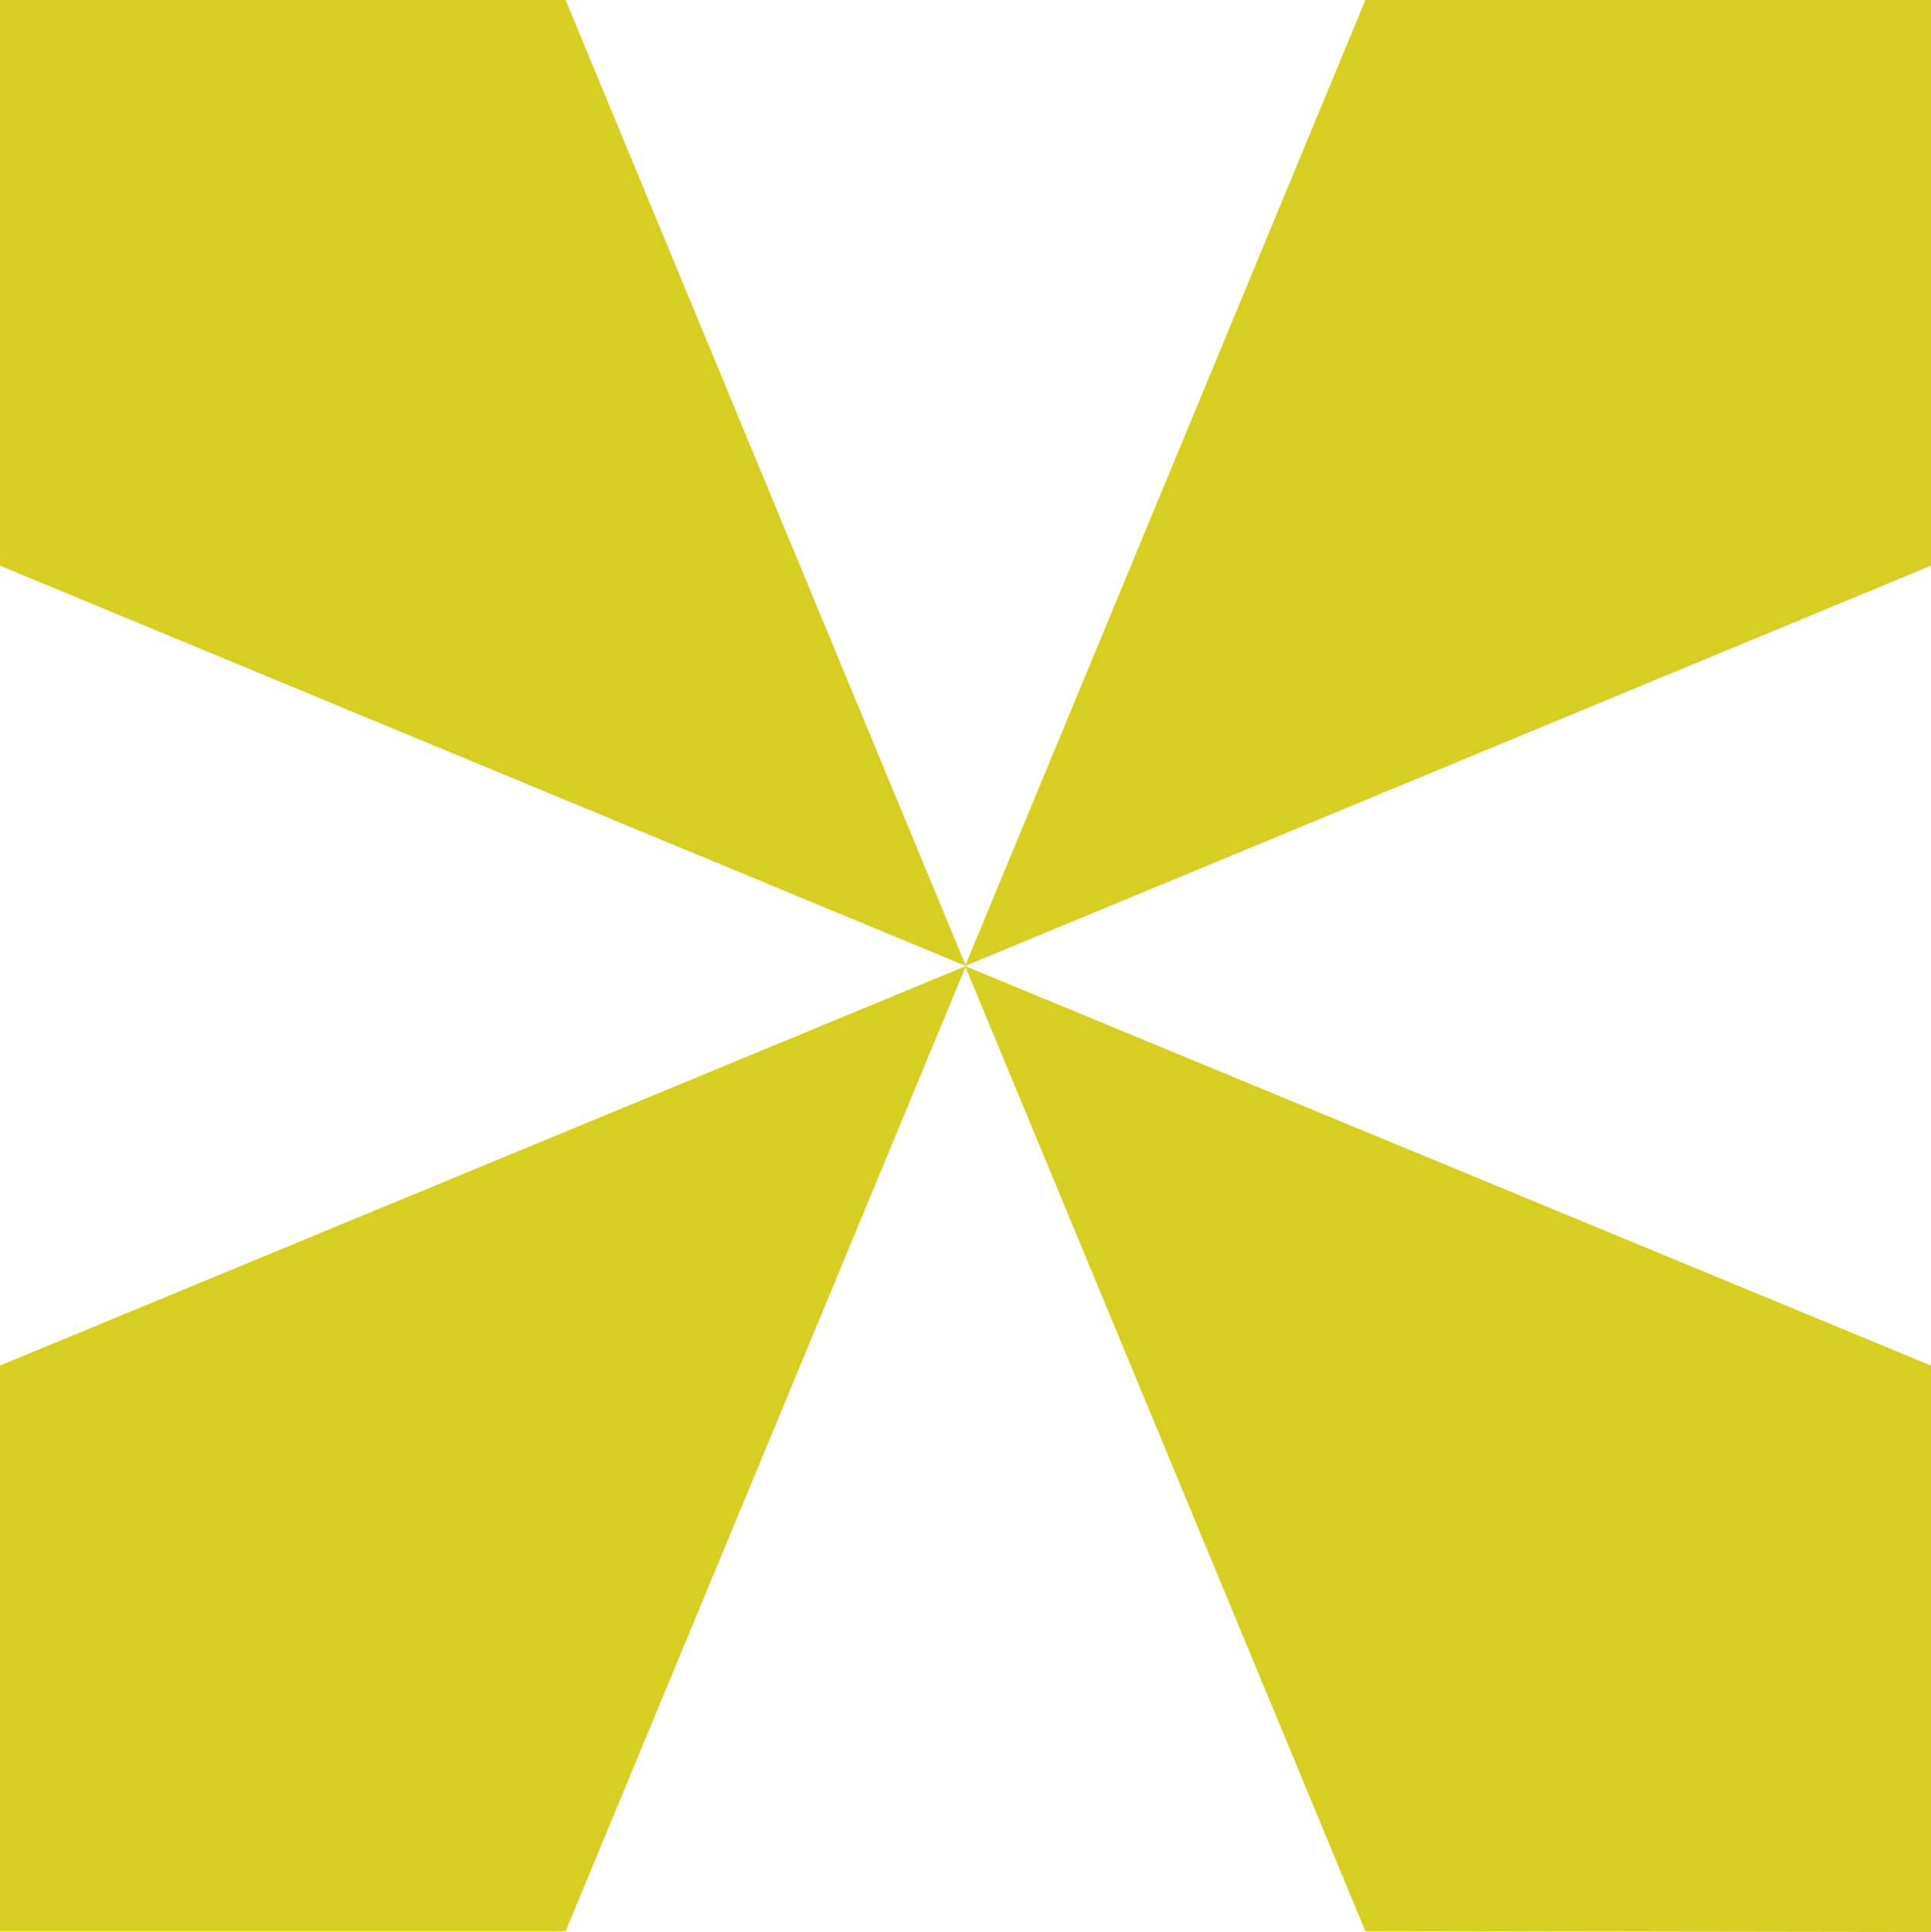
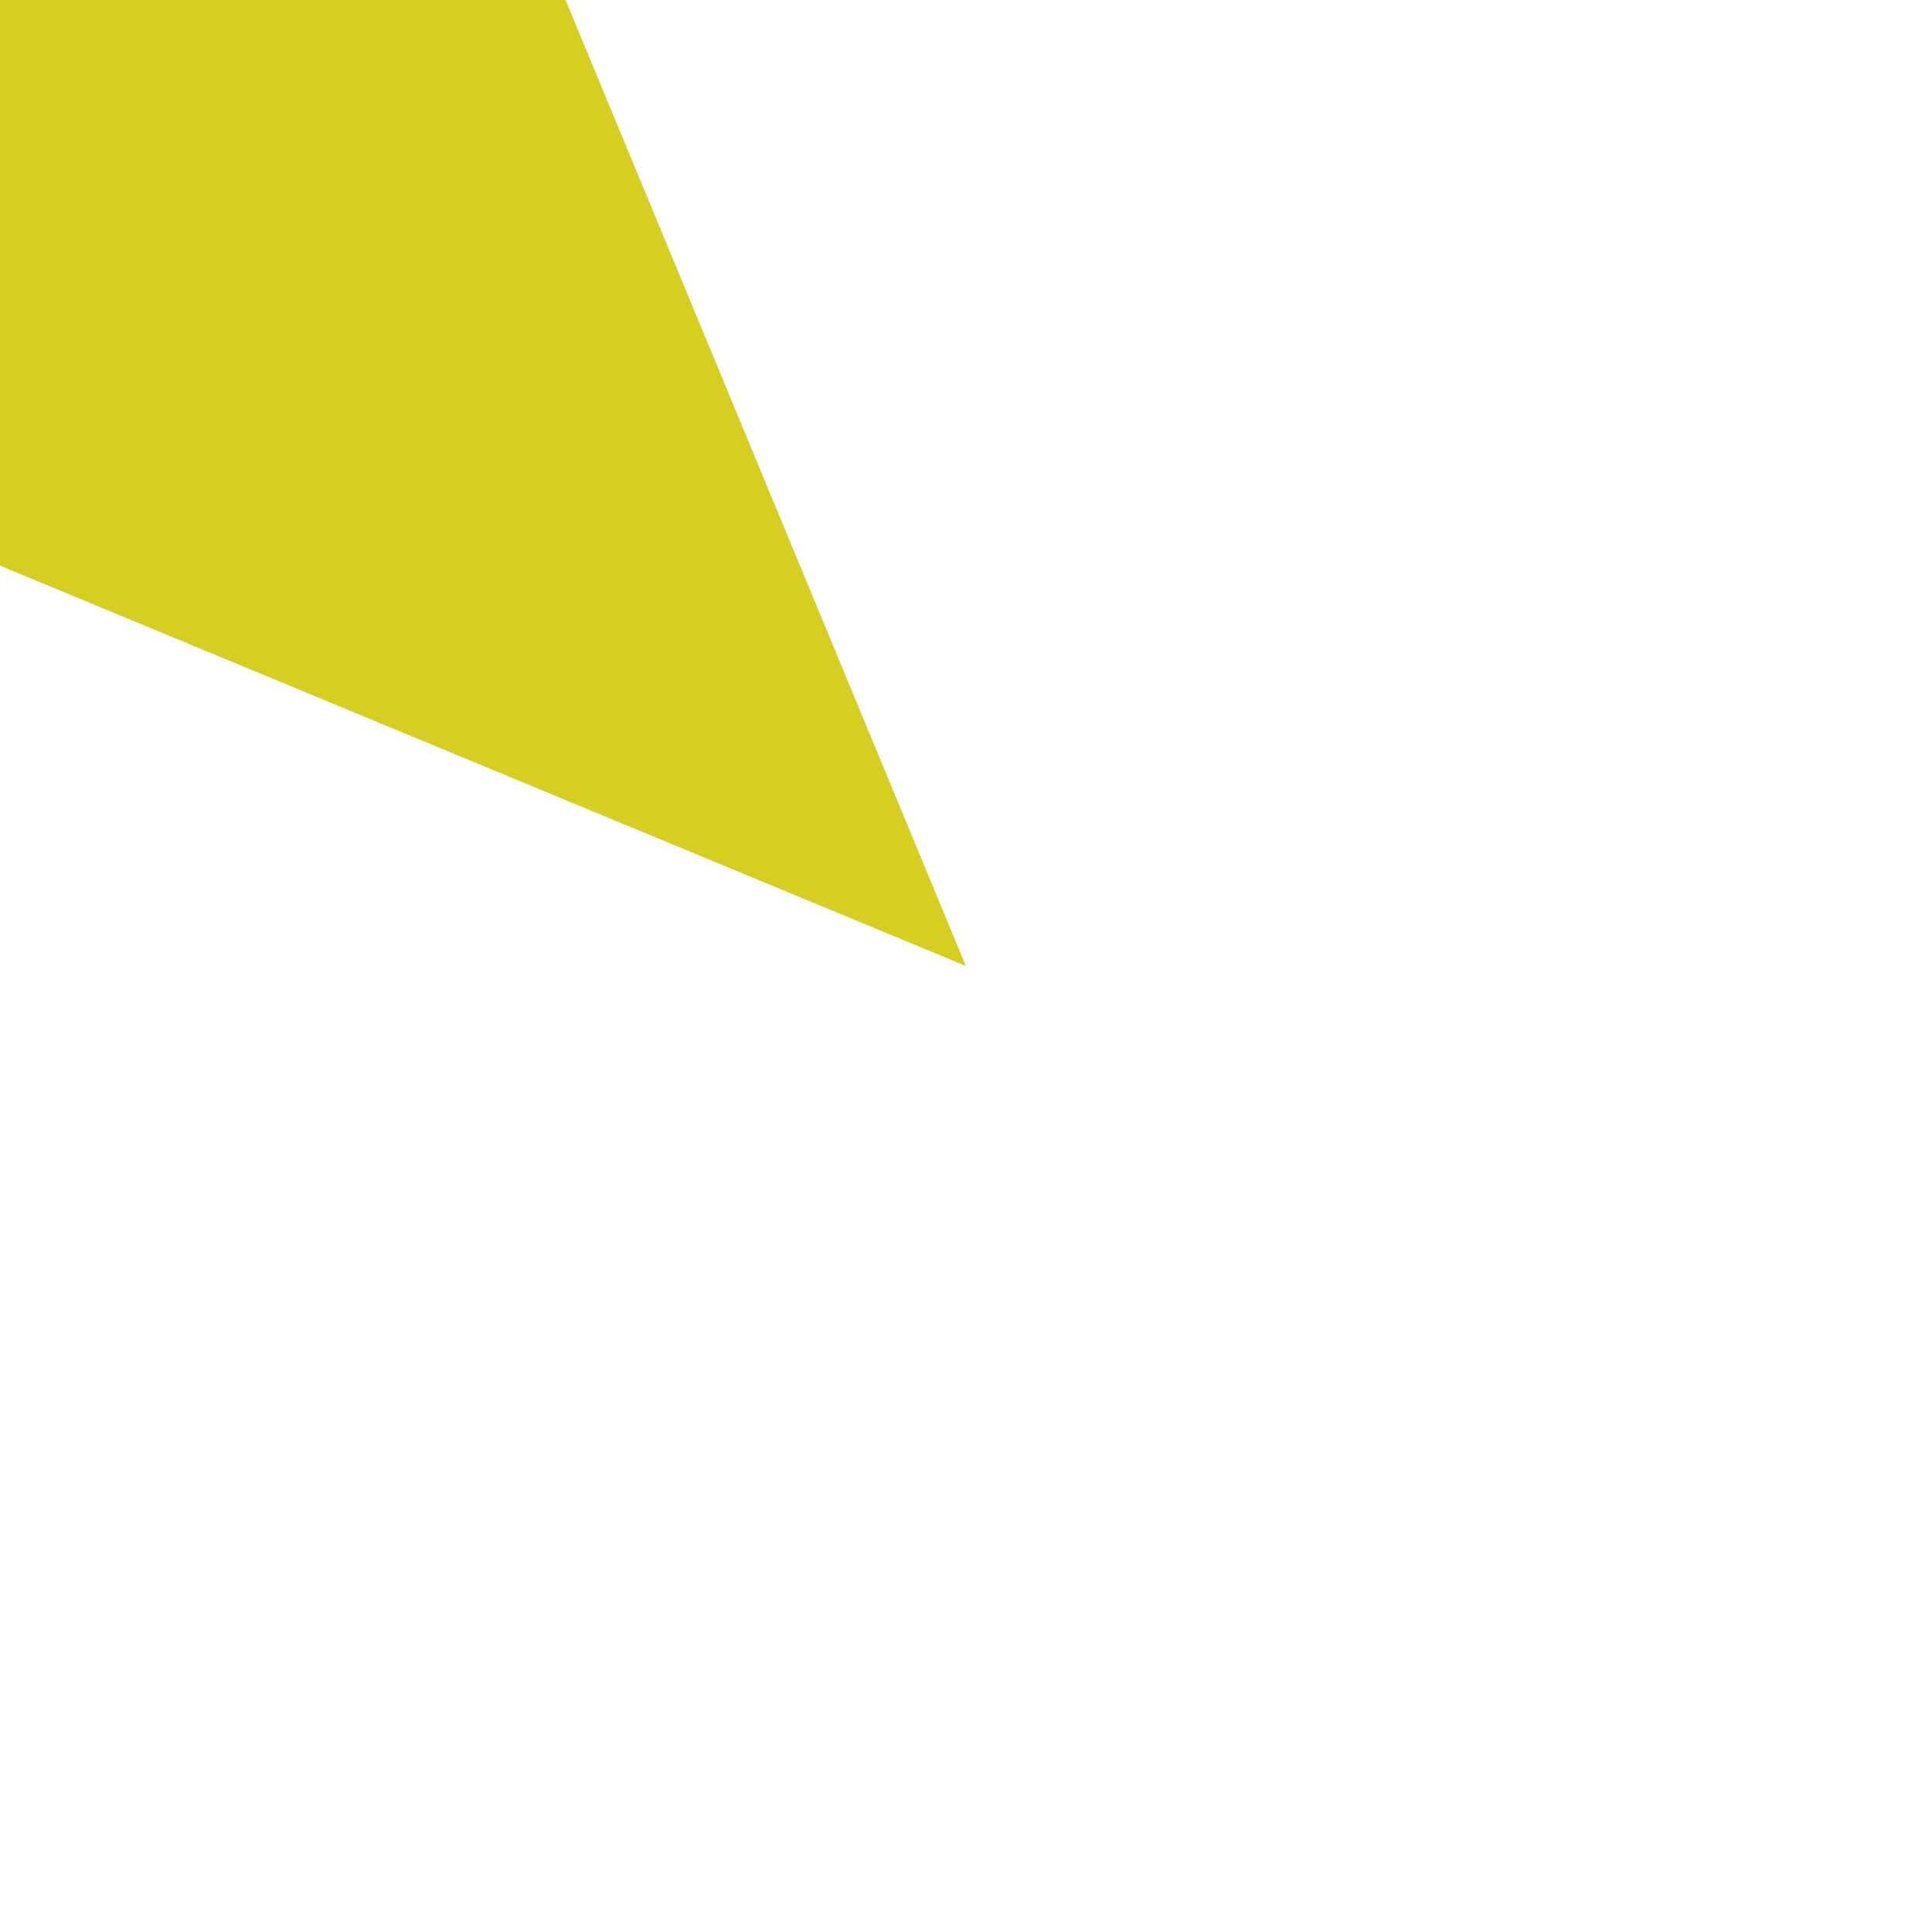
<svg xmlns="http://www.w3.org/2000/svg" id="zeichen_45_s" width="99.723" height="99.767" viewBox="0 0 99.723 99.767">
  <path id="Pfad_36" data-name="Pfad 36" d="M49.883,49.883,29.209,0H0V29.209Z" fill="#d6cf22" />
-   <path id="Pfad_37" data-name="Pfad 37" d="M113.3,49.883l49.883-20.675V0H133.975Z" transform="translate(-63.461)" fill="#d6cf22" />
-   <path id="Pfad_38" data-name="Pfad 38" d="M113.3,113.4l20.675,49.839,29.209.044V134.031Z" transform="translate(-63.461 -63.517)" fill="#d6cf22" />
-   <path id="Pfad_39" data-name="Pfad 39" d="M49.883,113.4,0,134.031v29.209H29.209Z" transform="translate(0 -63.517)" fill="#d6cf22" />
</svg>